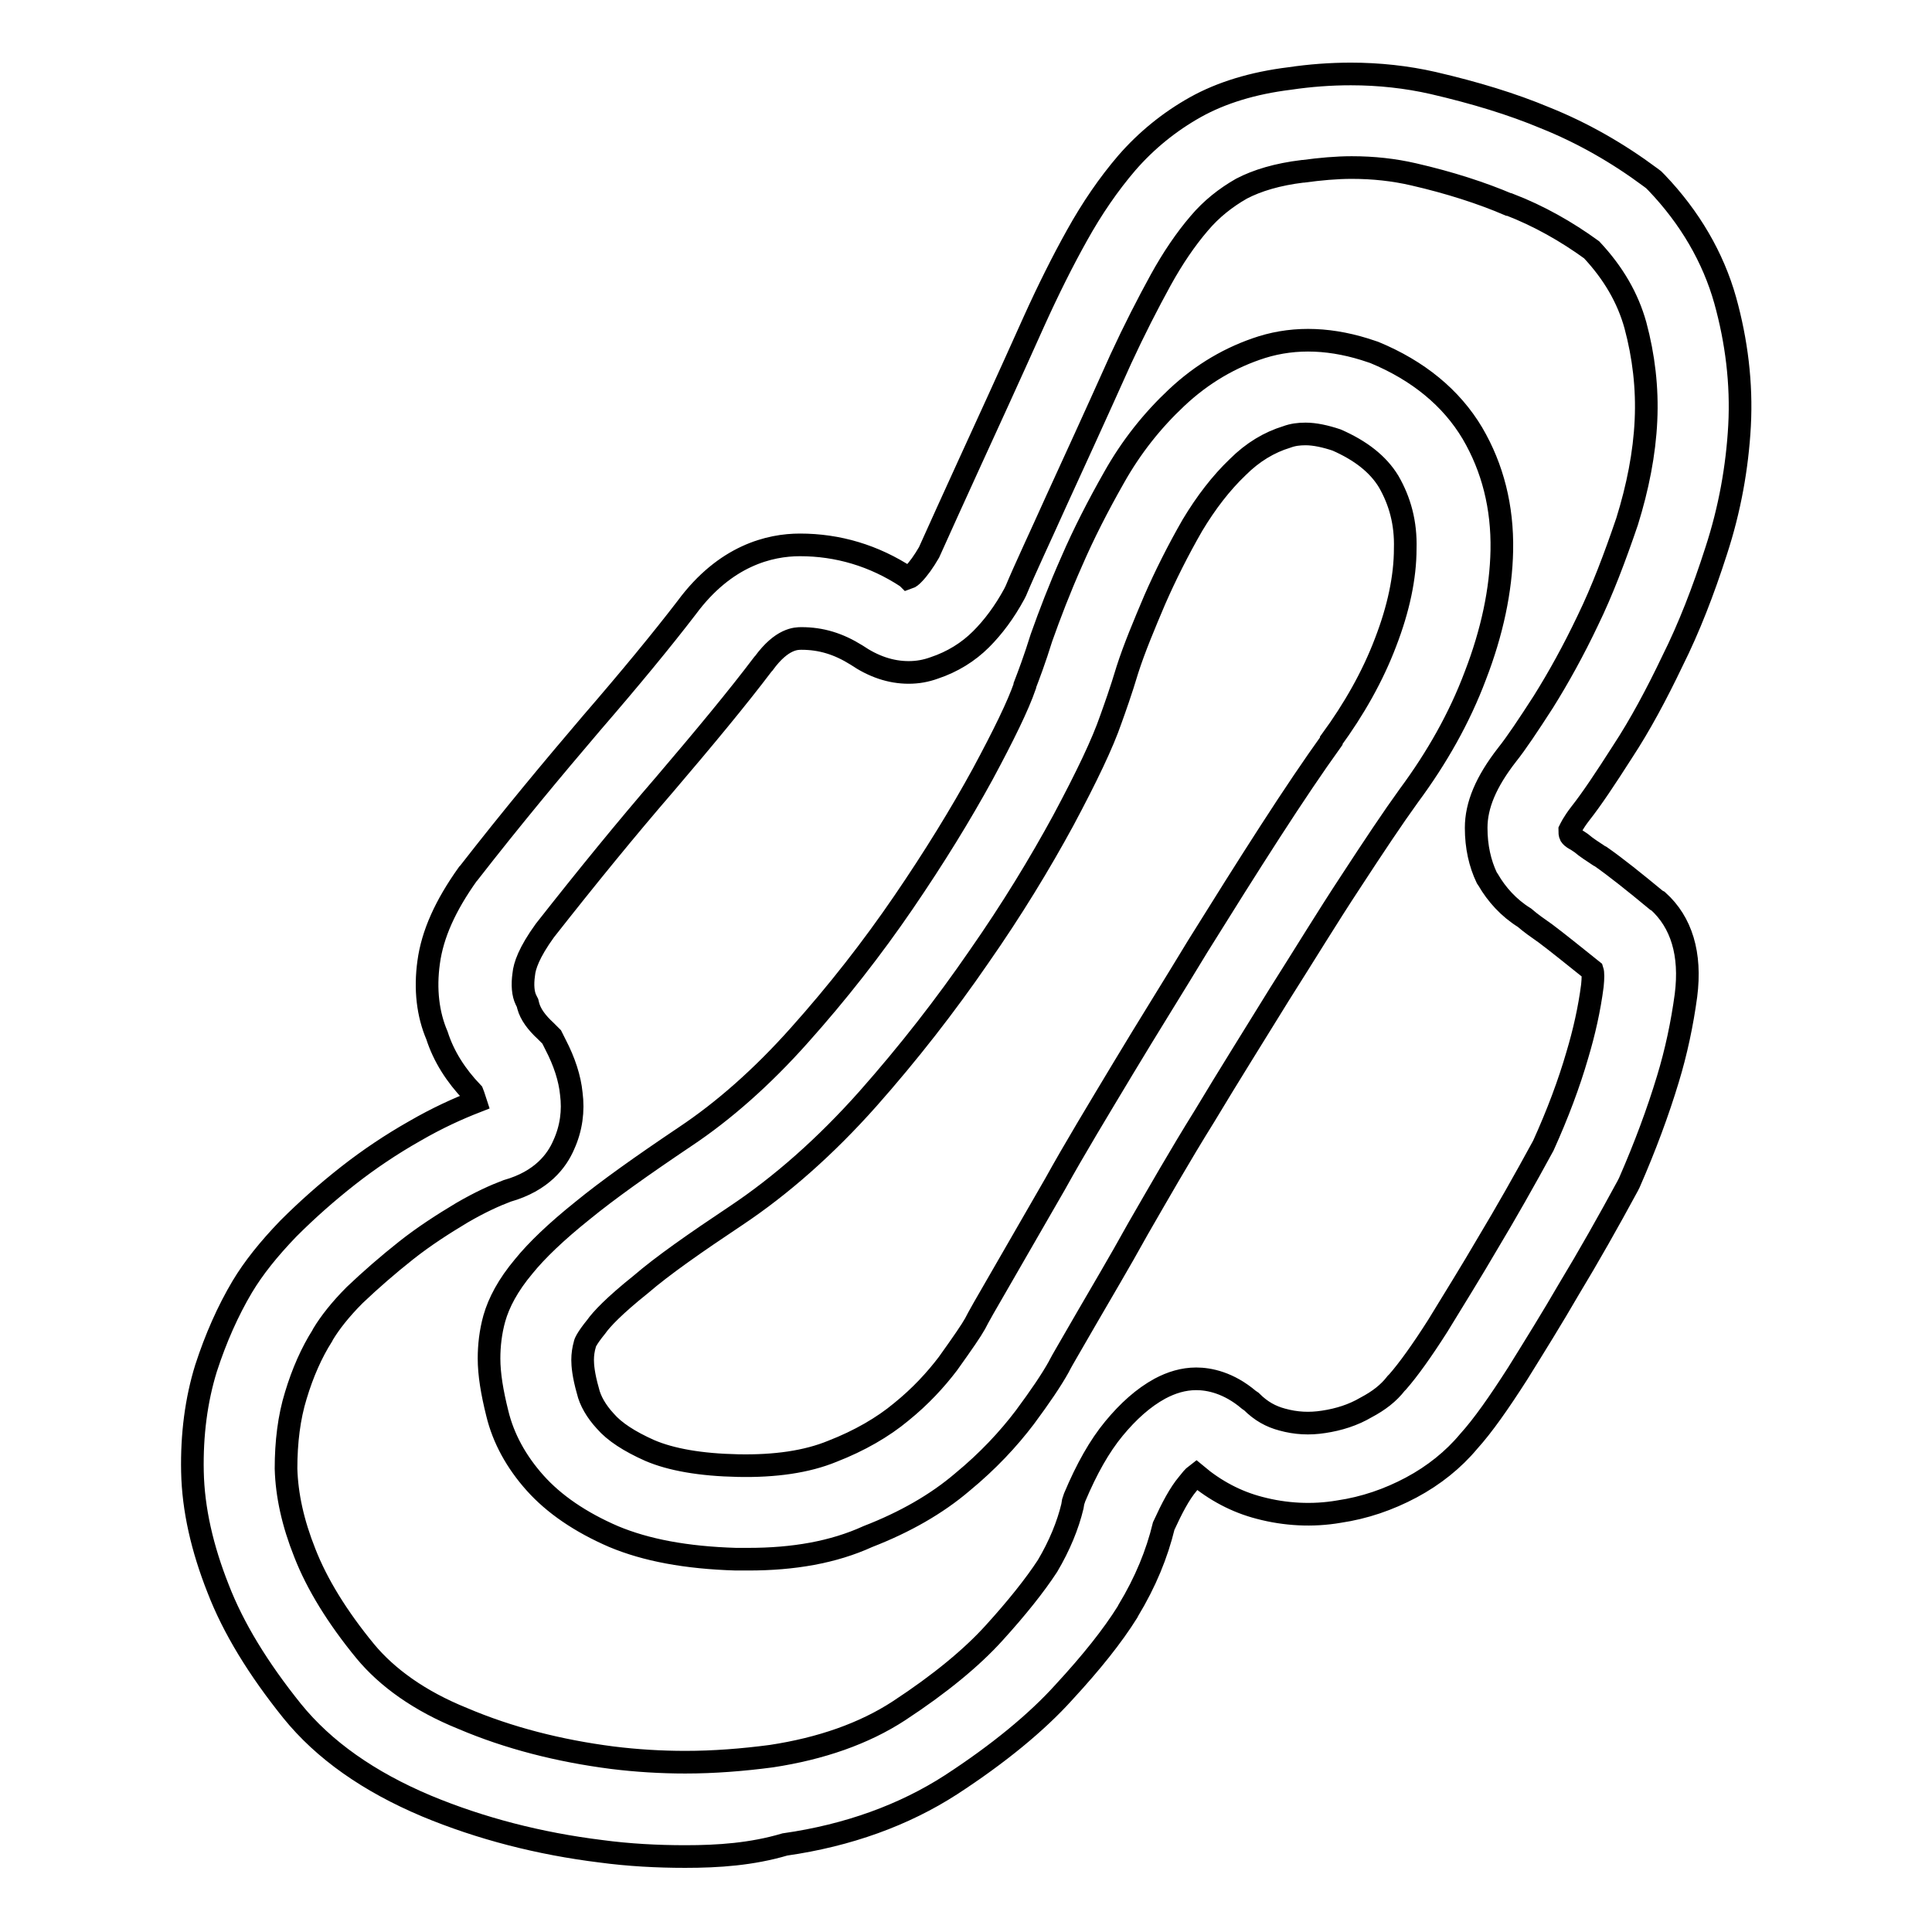
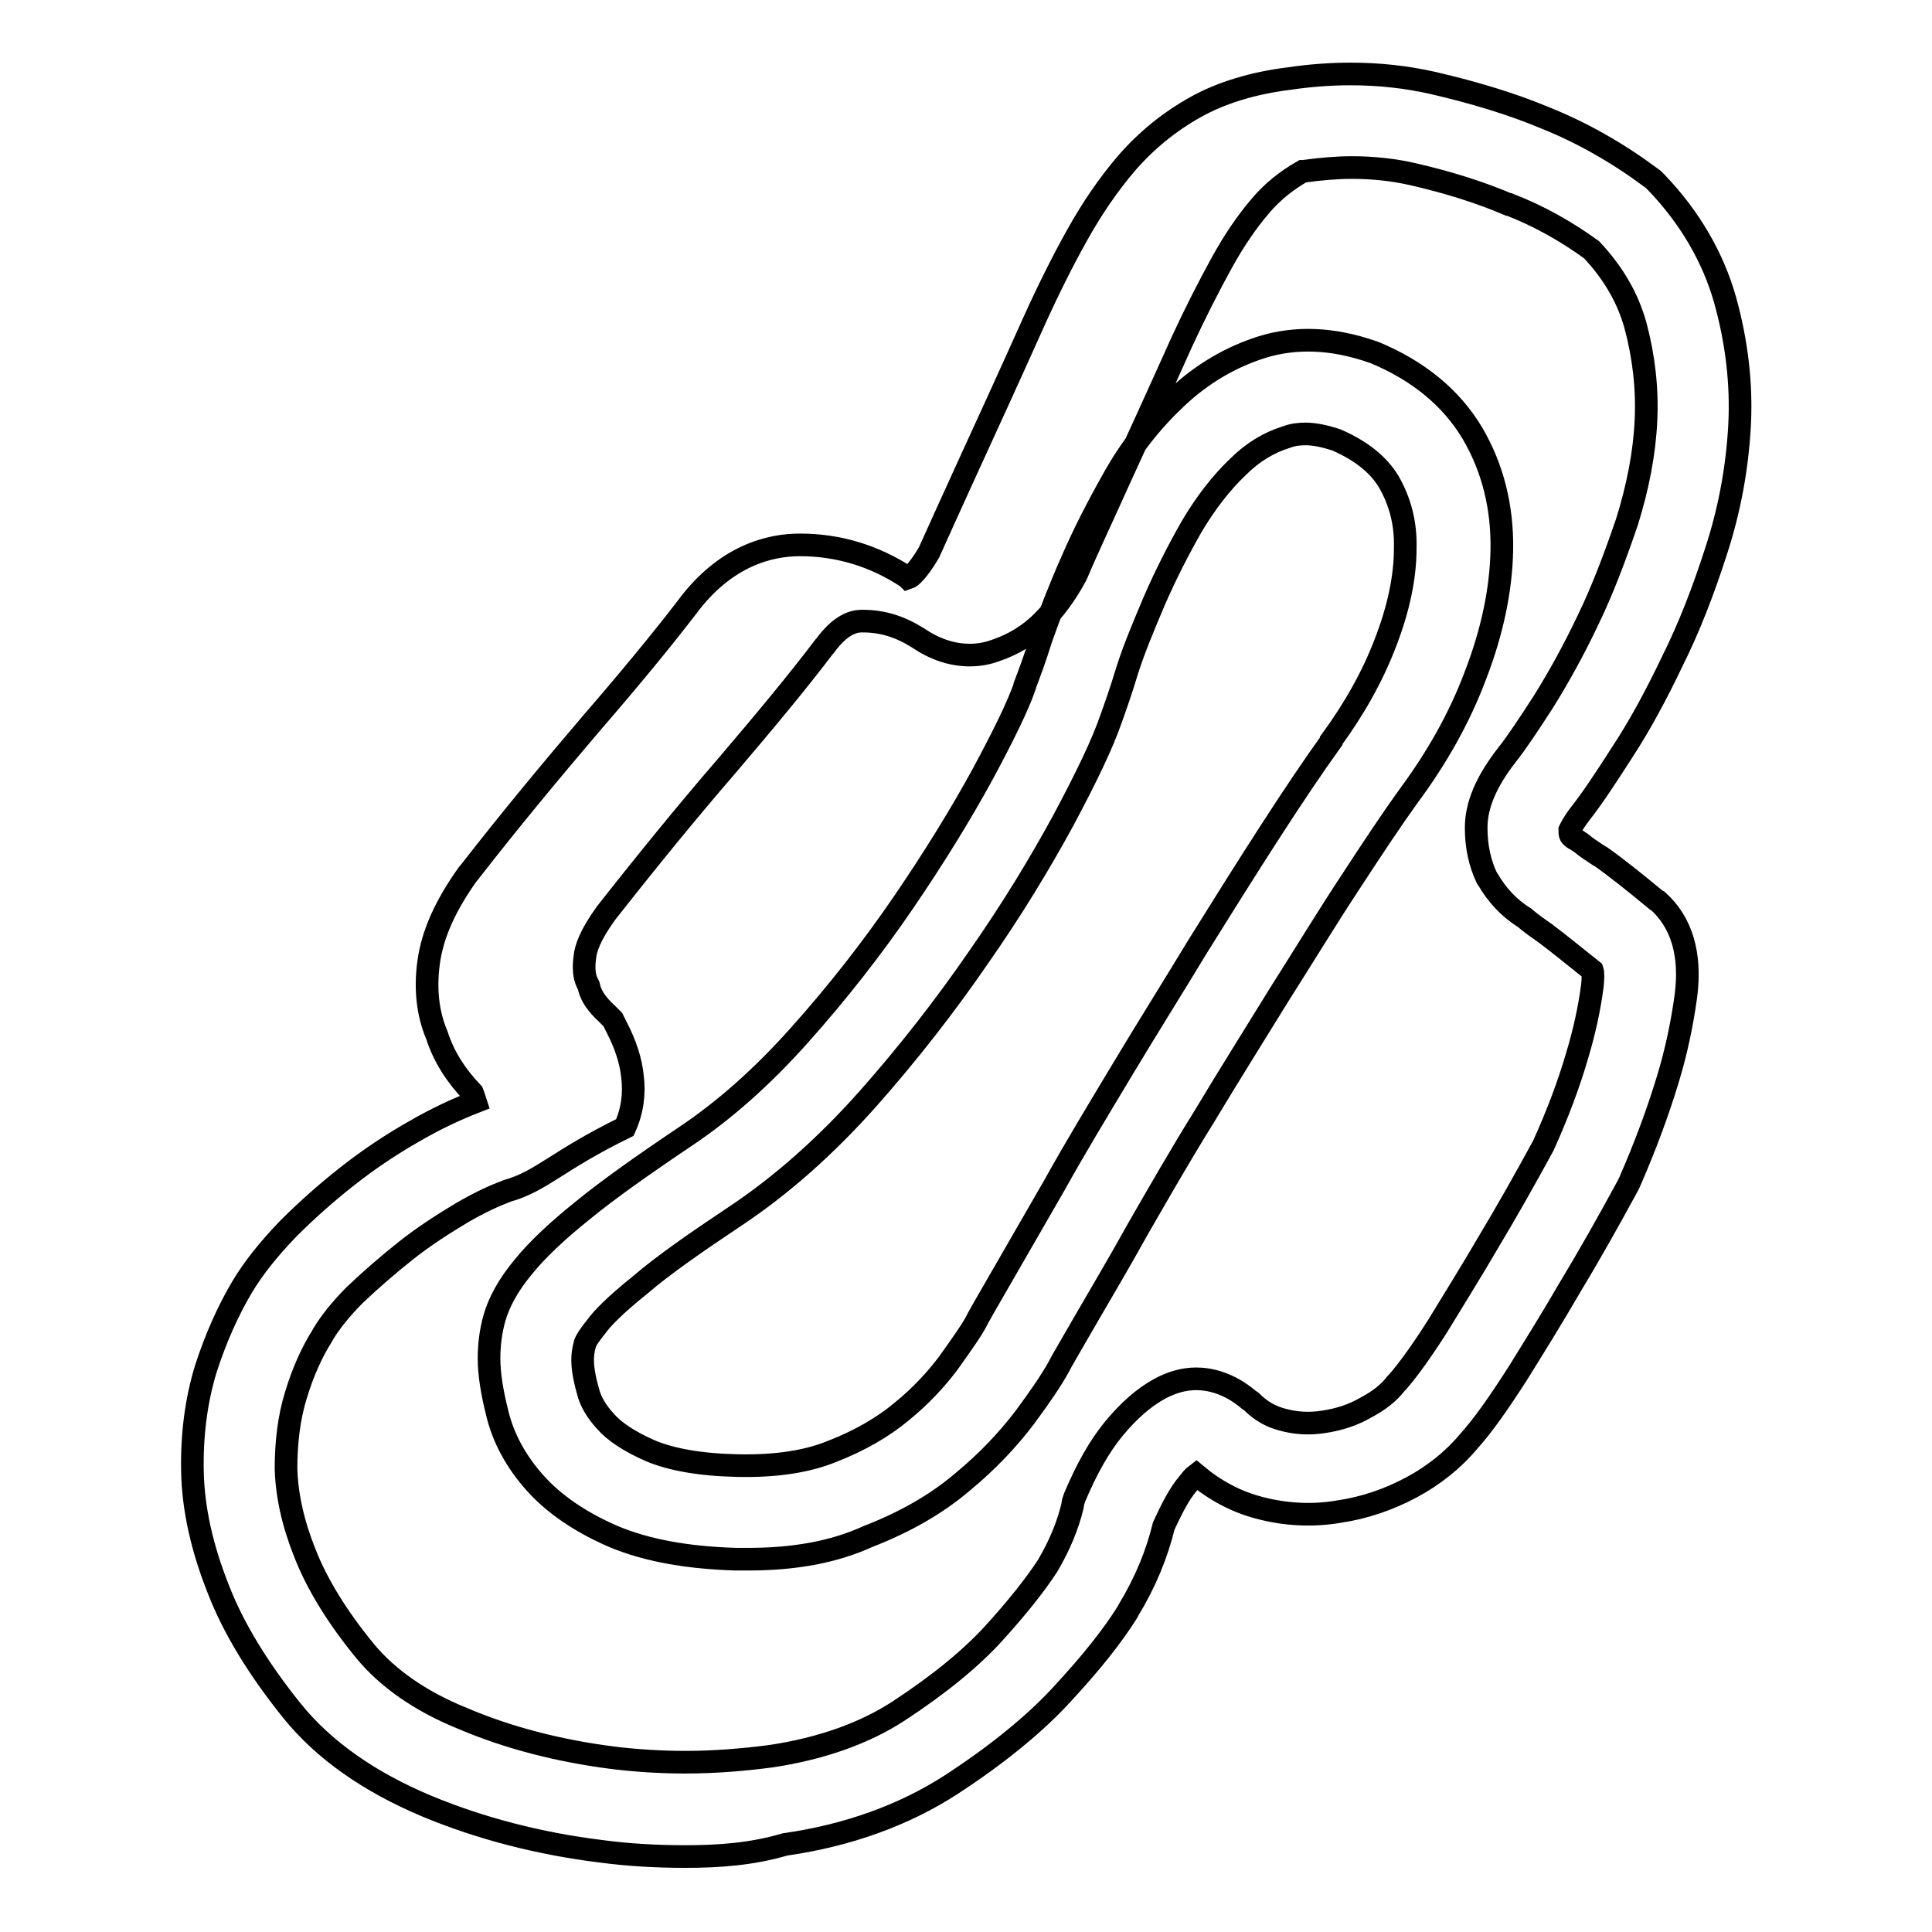
<svg xmlns="http://www.w3.org/2000/svg" version="1.1" x="0px" y="0px" viewBox="0 0 256 256" enable-background="new 0 0 256 256" xml:space="preserve">
  <g>
    <g>
-       <path stroke-width="3" fill-opacity="0" stroke="#000000" d="M90.8,246c-3.7,0-7.5-0.2-11.2-0.7c-8.1-1-15.9-3-23.1-6c-7.6-3.2-13.6-7.4-17.8-12.6c-4.5-5.6-7.8-11-9.8-16.2c-2.1-5.3-3.3-10.5-3.4-15.5c-0.1-4.9,0.5-9.5,1.8-13.7c1.3-4,2.9-7.6,4.8-10.8c1.5-2.5,3.5-5,6.1-7.7c2.5-2.5,5.1-4.8,7.9-7c2.8-2.2,5.8-4.2,8.8-5.9c3.1-1.8,5.8-3,8.1-3.9c-0.1-0.3-0.2-0.7-0.4-1.2c-2.2-2.3-3.8-4.8-4.7-7.6c-1.2-2.8-1.6-6.1-1.1-9.7c0.5-3.7,2.2-7.5,5.2-11.7l0.1-0.1c5.6-7.2,11.1-13.8,16.3-19.9c5.1-5.9,9.3-11,12.6-15.3c5.1-6.9,11-8.3,15-8.3c5,0,9.8,1.4,14.2,4.3l0.1,0.1c0.3-0.1,0.5-0.3,0.7-0.5c0.7-0.7,1.4-1.7,2.1-2.9c1.4-3.1,3.2-7.1,5.4-11.9c2.2-4.8,5-10.9,8.5-18.7c1.9-4.2,3.8-8,5.7-11.4c2-3.6,4.2-6.8,6.6-9.6c2.6-3,5.7-5.5,9.1-7.4c3.4-1.9,7.6-3.2,12.5-3.8c2.7-0.4,5.4-0.6,8.1-0.6c3.7,0,7.4,0.4,10.9,1.2c5.6,1.3,10.5,2.8,14.8,4.6c5,2,9.7,4.7,14,7.9l0.4,0.3l0.4,0.4c4.4,4.6,7.5,9.9,9.1,15.6c1.5,5.4,2.2,11,1.9,16.6c-0.3,5.5-1.3,11.1-3.1,16.6c-1.7,5.3-3.6,10.2-5.8,14.6c-2.1,4.4-4.3,8.5-6.6,12c-2.3,3.6-4.1,6.3-5.6,8.2c-1,1.3-1.3,2-1.4,2.2c0,0.3,0,0.5,0.1,0.7c0.2,0.3,0.6,0.5,0.8,0.6l0.3,0.2l0.3,0.2c0.7,0.6,1.5,1.1,2.4,1.7l0.2,0.1c2,1.4,4.5,3.4,7.4,5.8l0.2,0.1c3.1,2.8,4.4,7,3.7,12.5c-0.5,3.7-1.3,7.5-2.4,11.1c-1.3,4.3-3,8.9-5.1,13.7l-0.1,0.2l-0.1,0.2c-2.6,4.8-5.2,9.4-7.8,13.7c-2.2,3.8-4.5,7.5-6.8,11.2c-2.5,3.9-4.6,6.9-6.5,9c-2,2.4-4.6,4.5-7.6,6.1c-3,1.6-6.2,2.7-9.6,3.2c-3.5,0.6-7.1,0.4-10.5-0.5c-3.1-0.8-5.9-2.3-8.4-4.4c-0.4,0.3-0.7,0.7-1.1,1.2l0,0c-1.1,1.3-2.1,3.2-3.2,5.6c-0.9,3.7-2.4,7.4-4.7,11.2l-0.1,0.2c-2,3.2-4.8,6.7-8.4,10.6c-3.6,4-8.7,8.2-15,12.3c-6.2,4-13.6,6.7-22,7.9C99.6,245.7,95.2,246,90.8,246z M67.2,157.8c-1.6,0.6-3.6,1.5-6,2.9c-2.5,1.5-5,3.1-7.4,5c-2.4,1.9-4.7,3.9-6.8,5.9c-1.9,1.9-3.3,3.7-4.2,5.2l-0.1,0.2c-1.4,2.2-2.6,4.9-3.5,7.9c-0.9,2.9-1.3,6.2-1.3,9.7c0.1,3.5,0.9,7.2,2.5,11.2c1.6,4.1,4.3,8.5,8,13c2.9,3.5,7.2,6.6,12.9,8.9c6.1,2.6,12.8,4.3,19.8,5.2c3.2,0.4,6.5,0.6,9.7,0.6c3.8,0,7.6-0.3,11.4-0.8c6.6-1,12.3-3,16.9-6c5.5-3.6,9.7-7.1,12.6-10.3c3-3.3,5.4-6.3,7.1-8.9c1.6-2.7,2.7-5.4,3.3-7.9l0.1-0.6l0.2-0.6c1.6-3.8,3.3-6.8,5.2-9.1c1.9-2.3,3.9-4.1,6.1-5.3c1.5-0.8,3.1-1.3,4.8-1.3c1.7,0,4.3,0.5,7,2.8l0.3,0.2c1.3,1.3,2.6,2,4.1,2.4c1.8,0.5,3.6,0.6,5.5,0.3c2-0.3,3.9-0.9,5.6-1.9c1.7-0.9,3-1.9,4-3.2l0.2-0.2c1.4-1.6,3.2-4.1,5.3-7.4c2.2-3.6,4.5-7.3,6.6-10.9l0,0c2.4-4,4.9-8.4,7.4-13c1.9-4.2,3.4-8.2,4.5-12l0,0c0.9-3,1.6-6.1,2-9.2c0.1-1,0.1-1.7,0-2c-2.5-2-4.6-3.7-6.2-4.9c-1-0.7-2-1.4-2.8-2.1c-2.1-1.3-3.7-3.1-4.8-5l-0.2-0.3c-0.9-1.9-1.4-4.1-1.4-6.6c0-3,1.3-6.1,4.1-9.7l0,0c1.2-1.5,2.8-3.9,4.8-7c2-3.2,4-6.8,5.9-10.8c1.9-3.9,3.6-8.4,5.2-13.1c1.4-4.5,2.3-9,2.5-13.4c0.2-4.3-0.3-8.5-1.4-12.6c-1-3.6-2.9-6.9-5.8-10c-3.3-2.4-7-4.5-10.9-6l-0.1,0c-3.5-1.5-7.8-2.9-12.6-4c-2.6-0.6-5.3-0.9-8.2-0.9c-2,0-4.2,0.2-6.4,0.5l-0.1,0c-3.3,0.4-6,1.2-8.1,2.3c-2.1,1.2-4,2.7-5.6,4.6c-1.8,2.1-3.5,4.6-5.1,7.5c-1.7,3.1-3.5,6.6-5.3,10.5c-3.5,7.8-6.3,13.9-8.5,18.7c-2.2,4.9-4.1,8.9-5.4,12l-0.1,0.2l-0.1,0.2c-1.3,2.4-2.8,4.4-4.4,6c-1.7,1.7-3.8,3-6.2,3.8c-1.1,0.4-2.2,0.6-3.4,0.6l0,0c-2.4,0-4.7-0.8-6.9-2.3c-2.4-1.5-4.7-2.2-7.3-2.2c-0.7,0-2.6,0-5,3.3l-0.1,0.1c-3.4,4.5-7.8,9.8-13,15.9c-5.1,5.9-10.4,12.4-15.9,19.4c-2.1,2.9-2.7,4.7-2.8,5.8c-0.2,1.4-0.1,2.6,0.3,3.4l0.2,0.4l0.1,0.4c0.3,1.1,1.1,2.2,2.3,3.3l0.8,0.8l0.5,1c1.2,2.3,1.9,4.5,2.1,6.5c0.3,2.3,0,4.6-1,6.8C73.8,153.8,71.8,156.5,67.2,157.8z M99.2,206.6L99.2,206.6c-0.6,0-1.2,0-1.7,0c-6.6-0.2-11.9-1.2-16.2-3c-4.4-1.9-7.9-4.3-10.4-7.1c-2.5-2.8-4.2-5.9-5-9.2c-0.7-2.8-1.1-5.2-1.1-7.3c0-1.7,0.2-3.5,0.7-5.3c0.6-2.1,1.8-4.4,3.9-6.9c1.7-2.1,4.3-4.6,7.8-7.4c3.3-2.7,7.8-5.9,13.6-9.8c5.1-3.4,10.2-7.9,15.1-13.4c5.1-5.7,9.7-11.6,13.8-17.6c4.1-6,7.6-11.7,10.5-17c2.8-5.2,4.7-9.1,5.6-11.7l0-0.1c0.5-1.3,1.3-3.4,2.2-6.3c1.1-3.1,2.4-6.5,4-10.1c1.6-3.7,3.5-7.4,5.6-11.1c2.3-4.1,5.1-7.6,8.3-10.6c3.4-3.2,7.2-5.4,11.3-6.7c4.5-1.4,9.4-1.2,14.6,0.6l0.3,0.1c5.8,2.4,10.2,6,13,10.7c2.7,4.6,4,9.8,3.9,15.5c-0.1,5.3-1.3,10.9-3.5,16.6c-2.1,5.6-5.1,10.9-8.8,15.9c-2.1,2.9-4.7,6.8-7.7,11.4c-3.1,4.7-6.2,9.8-9.5,15c-3.2,5.2-6.6,10.6-9.9,16.1c-3.3,5.3-6.2,10.4-8.8,14.9c-2.6,4.7-5,8.7-6.9,12c-2.3,4-3.2,5.5-3.5,6.1l-0.1,0.2c-1,1.8-2.5,4-4.5,6.7c-2.2,2.9-4.9,5.8-8.3,8.6c-3.4,2.9-7.6,5.3-12.5,7.2C110.4,205.7,105.1,206.6,99.2,206.6z M147.2,95.3c-1.1,3.2-3.2,7.6-6.3,13.4c-3.1,5.7-6.8,11.8-11.2,18.1c-4.4,6.4-9.3,12.7-14.7,18.8c-5.6,6.3-11.5,11.5-17.5,15.5c-5.4,3.6-9.7,6.6-12.6,9.1c-3.5,2.8-5.2,4.6-5.9,5.6c-1.3,1.6-1.5,2.2-1.5,2.3c-0.2,0.7-0.3,1.4-0.3,2.1c0,0.7,0.1,2,0.7,4.1c0.3,1.3,1.1,2.7,2.3,4c1.2,1.4,3.2,2.7,5.9,3.9c2.8,1.2,6.7,1.9,11.7,2c4.9,0.1,9.1-0.5,12.5-1.9c3.6-1.4,6.7-3.2,9.1-5.2c2.6-2.1,4.6-4.3,6.2-6.4c2-2.8,3.1-4.4,3.6-5.3c0.4-0.8,1.3-2.4,3.8-6.7c1.9-3.3,4.2-7.3,6.8-11.8c2.6-4.7,5.7-9.8,9-15.3c3.3-5.5,6.7-10.9,9.9-16.2c3.3-5.3,6.5-10.4,9.6-15.2c3.1-4.8,5.8-8.8,8.1-12l0-0.1c3-4.1,5.5-8.5,7.2-13c1.7-4.4,2.6-8.6,2.6-12.4c0.1-3.4-0.7-6.3-2.2-8.9c-1.4-2.3-3.7-4.1-6.9-5.5c-1.5-0.5-2.9-0.8-4.1-0.8c-0.9,0-1.7,0.1-2.5,0.4c-2.3,0.7-4.5,2-6.5,4c-2.2,2.1-4.2,4.7-6,7.7c-1.9,3.3-3.6,6.7-5,9.9c-1.4,3.3-2.7,6.4-3.6,9.2C148.5,91.7,147.7,93.9,147.2,95.3z" />
+       <path stroke-width="3" fill-opacity="0" stroke="#000000" d="M90.8,246c-3.7,0-7.5-0.2-11.2-0.7c-8.1-1-15.9-3-23.1-6c-7.6-3.2-13.6-7.4-17.8-12.6c-4.5-5.6-7.8-11-9.8-16.2c-2.1-5.3-3.3-10.5-3.4-15.5c-0.1-4.9,0.5-9.5,1.8-13.7c1.3-4,2.9-7.6,4.8-10.8c1.5-2.5,3.5-5,6.1-7.7c2.5-2.5,5.1-4.8,7.9-7c2.8-2.2,5.8-4.2,8.8-5.9c3.1-1.8,5.8-3,8.1-3.9c-0.1-0.3-0.2-0.7-0.4-1.2c-2.2-2.3-3.8-4.8-4.7-7.6c-1.2-2.8-1.6-6.1-1.1-9.7c0.5-3.7,2.2-7.5,5.2-11.7l0.1-0.1c5.6-7.2,11.1-13.8,16.3-19.9c5.1-5.9,9.3-11,12.6-15.3c5.1-6.9,11-8.3,15-8.3c5,0,9.8,1.4,14.2,4.3l0.1,0.1c0.3-0.1,0.5-0.3,0.7-0.5c0.7-0.7,1.4-1.7,2.1-2.9c1.4-3.1,3.2-7.1,5.4-11.9c2.2-4.8,5-10.9,8.5-18.7c1.9-4.2,3.8-8,5.7-11.4c2-3.6,4.2-6.8,6.6-9.6c2.6-3,5.7-5.5,9.1-7.4c3.4-1.9,7.6-3.2,12.5-3.8c2.7-0.4,5.4-0.6,8.1-0.6c3.7,0,7.4,0.4,10.9,1.2c5.6,1.3,10.5,2.8,14.8,4.6c5,2,9.7,4.7,14,7.9l0.4,0.3l0.4,0.4c4.4,4.6,7.5,9.9,9.1,15.6c1.5,5.4,2.2,11,1.9,16.6c-0.3,5.5-1.3,11.1-3.1,16.6c-1.7,5.3-3.6,10.2-5.8,14.6c-2.1,4.4-4.3,8.5-6.6,12c-2.3,3.6-4.1,6.3-5.6,8.2c-1,1.3-1.3,2-1.4,2.2c0,0.3,0,0.5,0.1,0.7c0.2,0.3,0.6,0.5,0.8,0.6l0.3,0.2l0.3,0.2c0.7,0.6,1.5,1.1,2.4,1.7l0.2,0.1c2,1.4,4.5,3.4,7.4,5.8l0.2,0.1c3.1,2.8,4.4,7,3.7,12.5c-0.5,3.7-1.3,7.5-2.4,11.1c-1.3,4.3-3,8.9-5.1,13.7l-0.1,0.2l-0.1,0.2c-2.6,4.8-5.2,9.4-7.8,13.7c-2.2,3.8-4.5,7.5-6.8,11.2c-2.5,3.9-4.6,6.9-6.5,9c-2,2.4-4.6,4.5-7.6,6.1c-3,1.6-6.2,2.7-9.6,3.2c-3.5,0.6-7.1,0.4-10.5-0.5c-3.1-0.8-5.9-2.3-8.4-4.4c-0.4,0.3-0.7,0.7-1.1,1.2l0,0c-1.1,1.3-2.1,3.2-3.2,5.6c-0.9,3.7-2.4,7.4-4.7,11.2l-0.1,0.2c-2,3.2-4.8,6.7-8.4,10.6c-3.6,4-8.7,8.2-15,12.3c-6.2,4-13.6,6.7-22,7.9C99.6,245.7,95.2,246,90.8,246z M67.2,157.8c-1.6,0.6-3.6,1.5-6,2.9c-2.5,1.5-5,3.1-7.4,5c-2.4,1.9-4.7,3.9-6.8,5.9c-1.9,1.9-3.3,3.7-4.2,5.2l-0.1,0.2c-1.4,2.2-2.6,4.9-3.5,7.9c-0.9,2.9-1.3,6.2-1.3,9.7c0.1,3.5,0.9,7.2,2.5,11.2c1.6,4.1,4.3,8.5,8,13c2.9,3.5,7.2,6.6,12.9,8.9c6.1,2.6,12.8,4.3,19.8,5.2c3.2,0.4,6.5,0.6,9.7,0.6c3.8,0,7.6-0.3,11.4-0.8c6.6-1,12.3-3,16.9-6c5.5-3.6,9.7-7.1,12.6-10.3c3-3.3,5.4-6.3,7.1-8.9c1.6-2.7,2.7-5.4,3.3-7.9l0.1-0.6l0.2-0.6c1.6-3.8,3.3-6.8,5.2-9.1c1.9-2.3,3.9-4.1,6.1-5.3c1.5-0.8,3.1-1.3,4.8-1.3c1.7,0,4.3,0.5,7,2.8l0.3,0.2c1.3,1.3,2.6,2,4.1,2.4c1.8,0.5,3.6,0.6,5.5,0.3c2-0.3,3.9-0.9,5.6-1.9c1.7-0.9,3-1.9,4-3.2l0.2-0.2c1.4-1.6,3.2-4.1,5.3-7.4c2.2-3.6,4.5-7.3,6.6-10.9l0,0c2.4-4,4.9-8.4,7.4-13c1.9-4.2,3.4-8.2,4.5-12l0,0c0.9-3,1.6-6.1,2-9.2c0.1-1,0.1-1.7,0-2c-2.5-2-4.6-3.7-6.2-4.9c-1-0.7-2-1.4-2.8-2.1c-2.1-1.3-3.7-3.1-4.8-5l-0.2-0.3c-0.9-1.9-1.4-4.1-1.4-6.6c0-3,1.3-6.1,4.1-9.7l0,0c1.2-1.5,2.8-3.9,4.8-7c2-3.2,4-6.8,5.9-10.8c1.9-3.9,3.6-8.4,5.2-13.1c1.4-4.5,2.3-9,2.5-13.4c0.2-4.3-0.3-8.5-1.4-12.6c-1-3.6-2.9-6.9-5.8-10c-3.3-2.4-7-4.5-10.9-6l-0.1,0c-3.5-1.5-7.8-2.9-12.6-4c-2.6-0.6-5.3-0.9-8.2-0.9c-2,0-4.2,0.2-6.4,0.5l-0.1,0c-2.1,1.2-4,2.7-5.6,4.6c-1.8,2.1-3.5,4.6-5.1,7.5c-1.7,3.1-3.5,6.6-5.3,10.5c-3.5,7.8-6.3,13.9-8.5,18.7c-2.2,4.9-4.1,8.9-5.4,12l-0.1,0.2l-0.1,0.2c-1.3,2.4-2.8,4.4-4.4,6c-1.7,1.7-3.8,3-6.2,3.8c-1.1,0.4-2.2,0.6-3.4,0.6l0,0c-2.4,0-4.7-0.8-6.9-2.3c-2.4-1.5-4.7-2.2-7.3-2.2c-0.7,0-2.6,0-5,3.3l-0.1,0.1c-3.4,4.5-7.8,9.8-13,15.9c-5.1,5.9-10.4,12.4-15.9,19.4c-2.1,2.9-2.7,4.7-2.8,5.8c-0.2,1.4-0.1,2.6,0.3,3.4l0.2,0.4l0.1,0.4c0.3,1.1,1.1,2.2,2.3,3.3l0.8,0.8l0.5,1c1.2,2.3,1.9,4.5,2.1,6.5c0.3,2.3,0,4.6-1,6.8C73.8,153.8,71.8,156.5,67.2,157.8z M99.2,206.6L99.2,206.6c-0.6,0-1.2,0-1.7,0c-6.6-0.2-11.9-1.2-16.2-3c-4.4-1.9-7.9-4.3-10.4-7.1c-2.5-2.8-4.2-5.9-5-9.2c-0.7-2.8-1.1-5.2-1.1-7.3c0-1.7,0.2-3.5,0.7-5.3c0.6-2.1,1.8-4.4,3.9-6.9c1.7-2.1,4.3-4.6,7.8-7.4c3.3-2.7,7.8-5.9,13.6-9.8c5.1-3.4,10.2-7.9,15.1-13.4c5.1-5.7,9.7-11.6,13.8-17.6c4.1-6,7.6-11.7,10.5-17c2.8-5.2,4.7-9.1,5.6-11.7l0-0.1c0.5-1.3,1.3-3.4,2.2-6.3c1.1-3.1,2.4-6.5,4-10.1c1.6-3.7,3.5-7.4,5.6-11.1c2.3-4.1,5.1-7.6,8.3-10.6c3.4-3.2,7.2-5.4,11.3-6.7c4.5-1.4,9.4-1.2,14.6,0.6l0.3,0.1c5.8,2.4,10.2,6,13,10.7c2.7,4.6,4,9.8,3.9,15.5c-0.1,5.3-1.3,10.9-3.5,16.6c-2.1,5.6-5.1,10.9-8.8,15.9c-2.1,2.9-4.7,6.8-7.7,11.4c-3.1,4.7-6.2,9.8-9.5,15c-3.2,5.2-6.6,10.6-9.9,16.1c-3.3,5.3-6.2,10.4-8.8,14.9c-2.6,4.7-5,8.7-6.9,12c-2.3,4-3.2,5.5-3.5,6.1l-0.1,0.2c-1,1.8-2.5,4-4.5,6.7c-2.2,2.9-4.9,5.8-8.3,8.6c-3.4,2.9-7.6,5.3-12.5,7.2C110.4,205.7,105.1,206.6,99.2,206.6z M147.2,95.3c-1.1,3.2-3.2,7.6-6.3,13.4c-3.1,5.7-6.8,11.8-11.2,18.1c-4.4,6.4-9.3,12.7-14.7,18.8c-5.6,6.3-11.5,11.5-17.5,15.5c-5.4,3.6-9.7,6.6-12.6,9.1c-3.5,2.8-5.2,4.6-5.9,5.6c-1.3,1.6-1.5,2.2-1.5,2.3c-0.2,0.7-0.3,1.4-0.3,2.1c0,0.7,0.1,2,0.7,4.1c0.3,1.3,1.1,2.7,2.3,4c1.2,1.4,3.2,2.7,5.9,3.9c2.8,1.2,6.7,1.9,11.7,2c4.9,0.1,9.1-0.5,12.5-1.9c3.6-1.4,6.7-3.2,9.1-5.2c2.6-2.1,4.6-4.3,6.2-6.4c2-2.8,3.1-4.4,3.6-5.3c0.4-0.8,1.3-2.4,3.8-6.7c1.9-3.3,4.2-7.3,6.8-11.8c2.6-4.7,5.7-9.8,9-15.3c3.3-5.5,6.7-10.9,9.9-16.2c3.3-5.3,6.5-10.4,9.6-15.2c3.1-4.8,5.8-8.8,8.1-12l0-0.1c3-4.1,5.5-8.5,7.2-13c1.7-4.4,2.6-8.6,2.6-12.4c0.1-3.4-0.7-6.3-2.2-8.9c-1.4-2.3-3.7-4.1-6.9-5.5c-1.5-0.5-2.9-0.8-4.1-0.8c-0.9,0-1.7,0.1-2.5,0.4c-2.3,0.7-4.5,2-6.5,4c-2.2,2.1-4.2,4.7-6,7.7c-1.9,3.3-3.6,6.7-5,9.9c-1.4,3.3-2.7,6.4-3.6,9.2C148.5,91.7,147.7,93.9,147.2,95.3z" />
    </g>
  </g>
</svg>